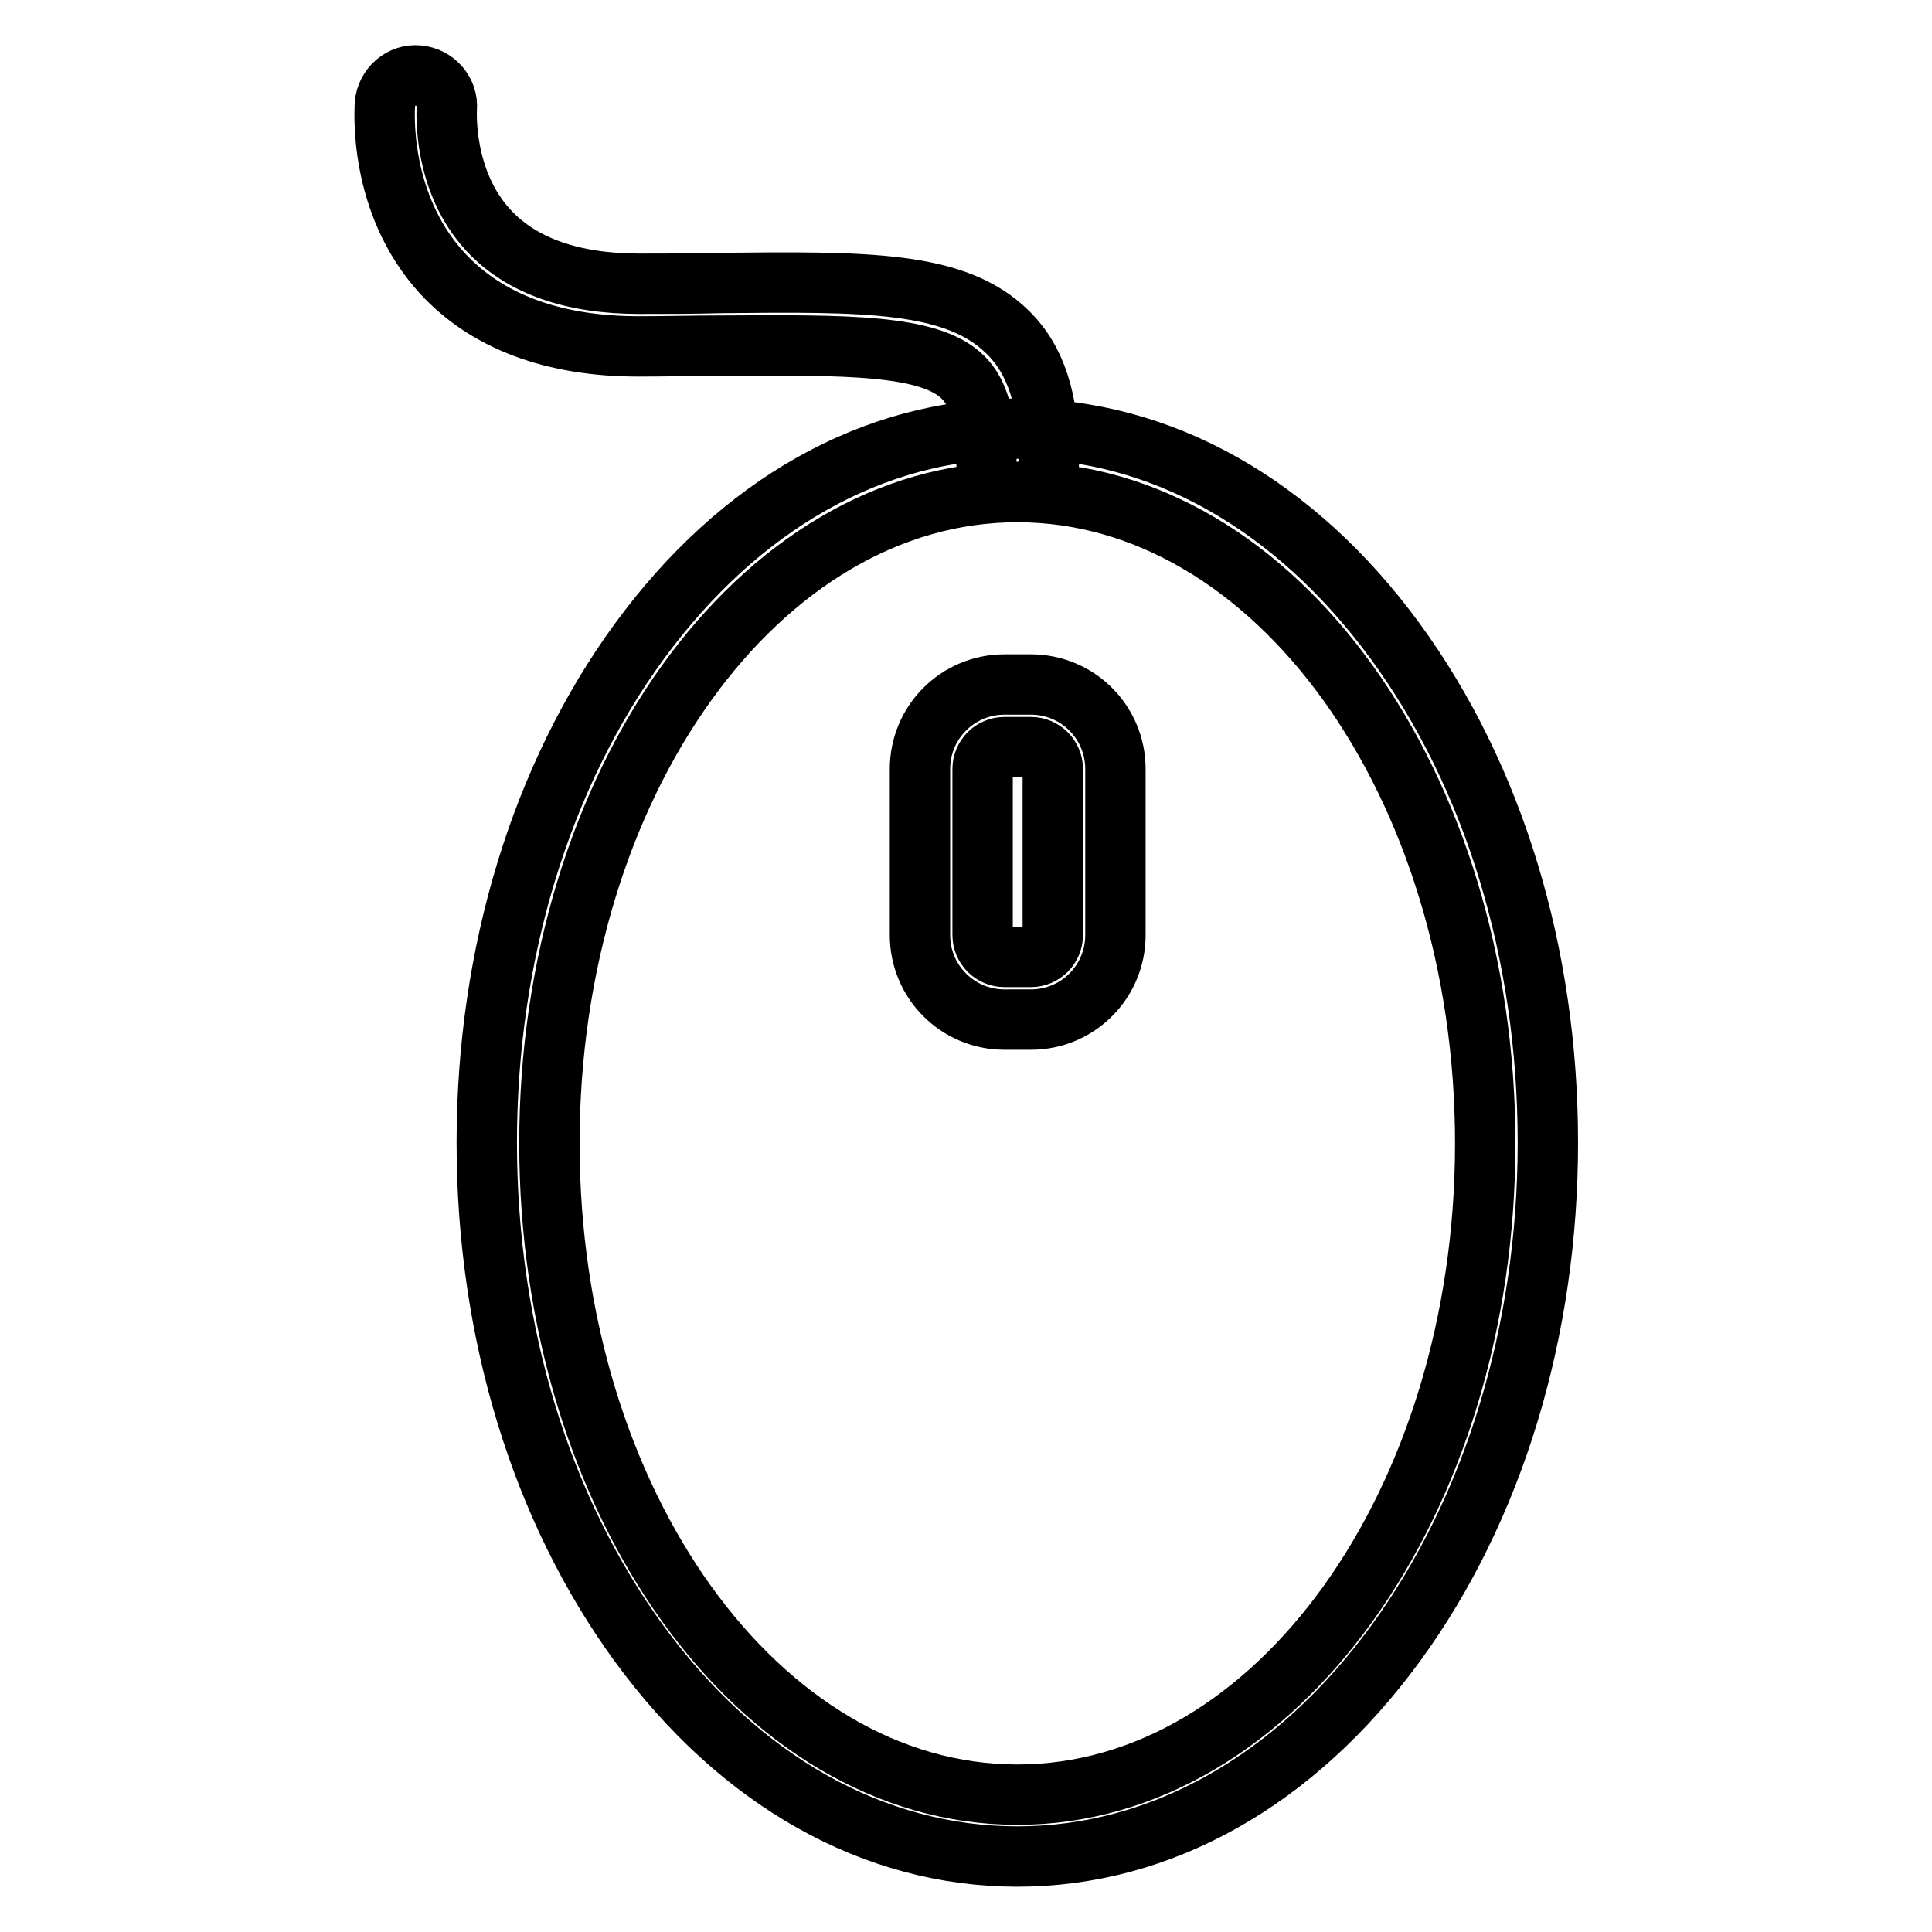
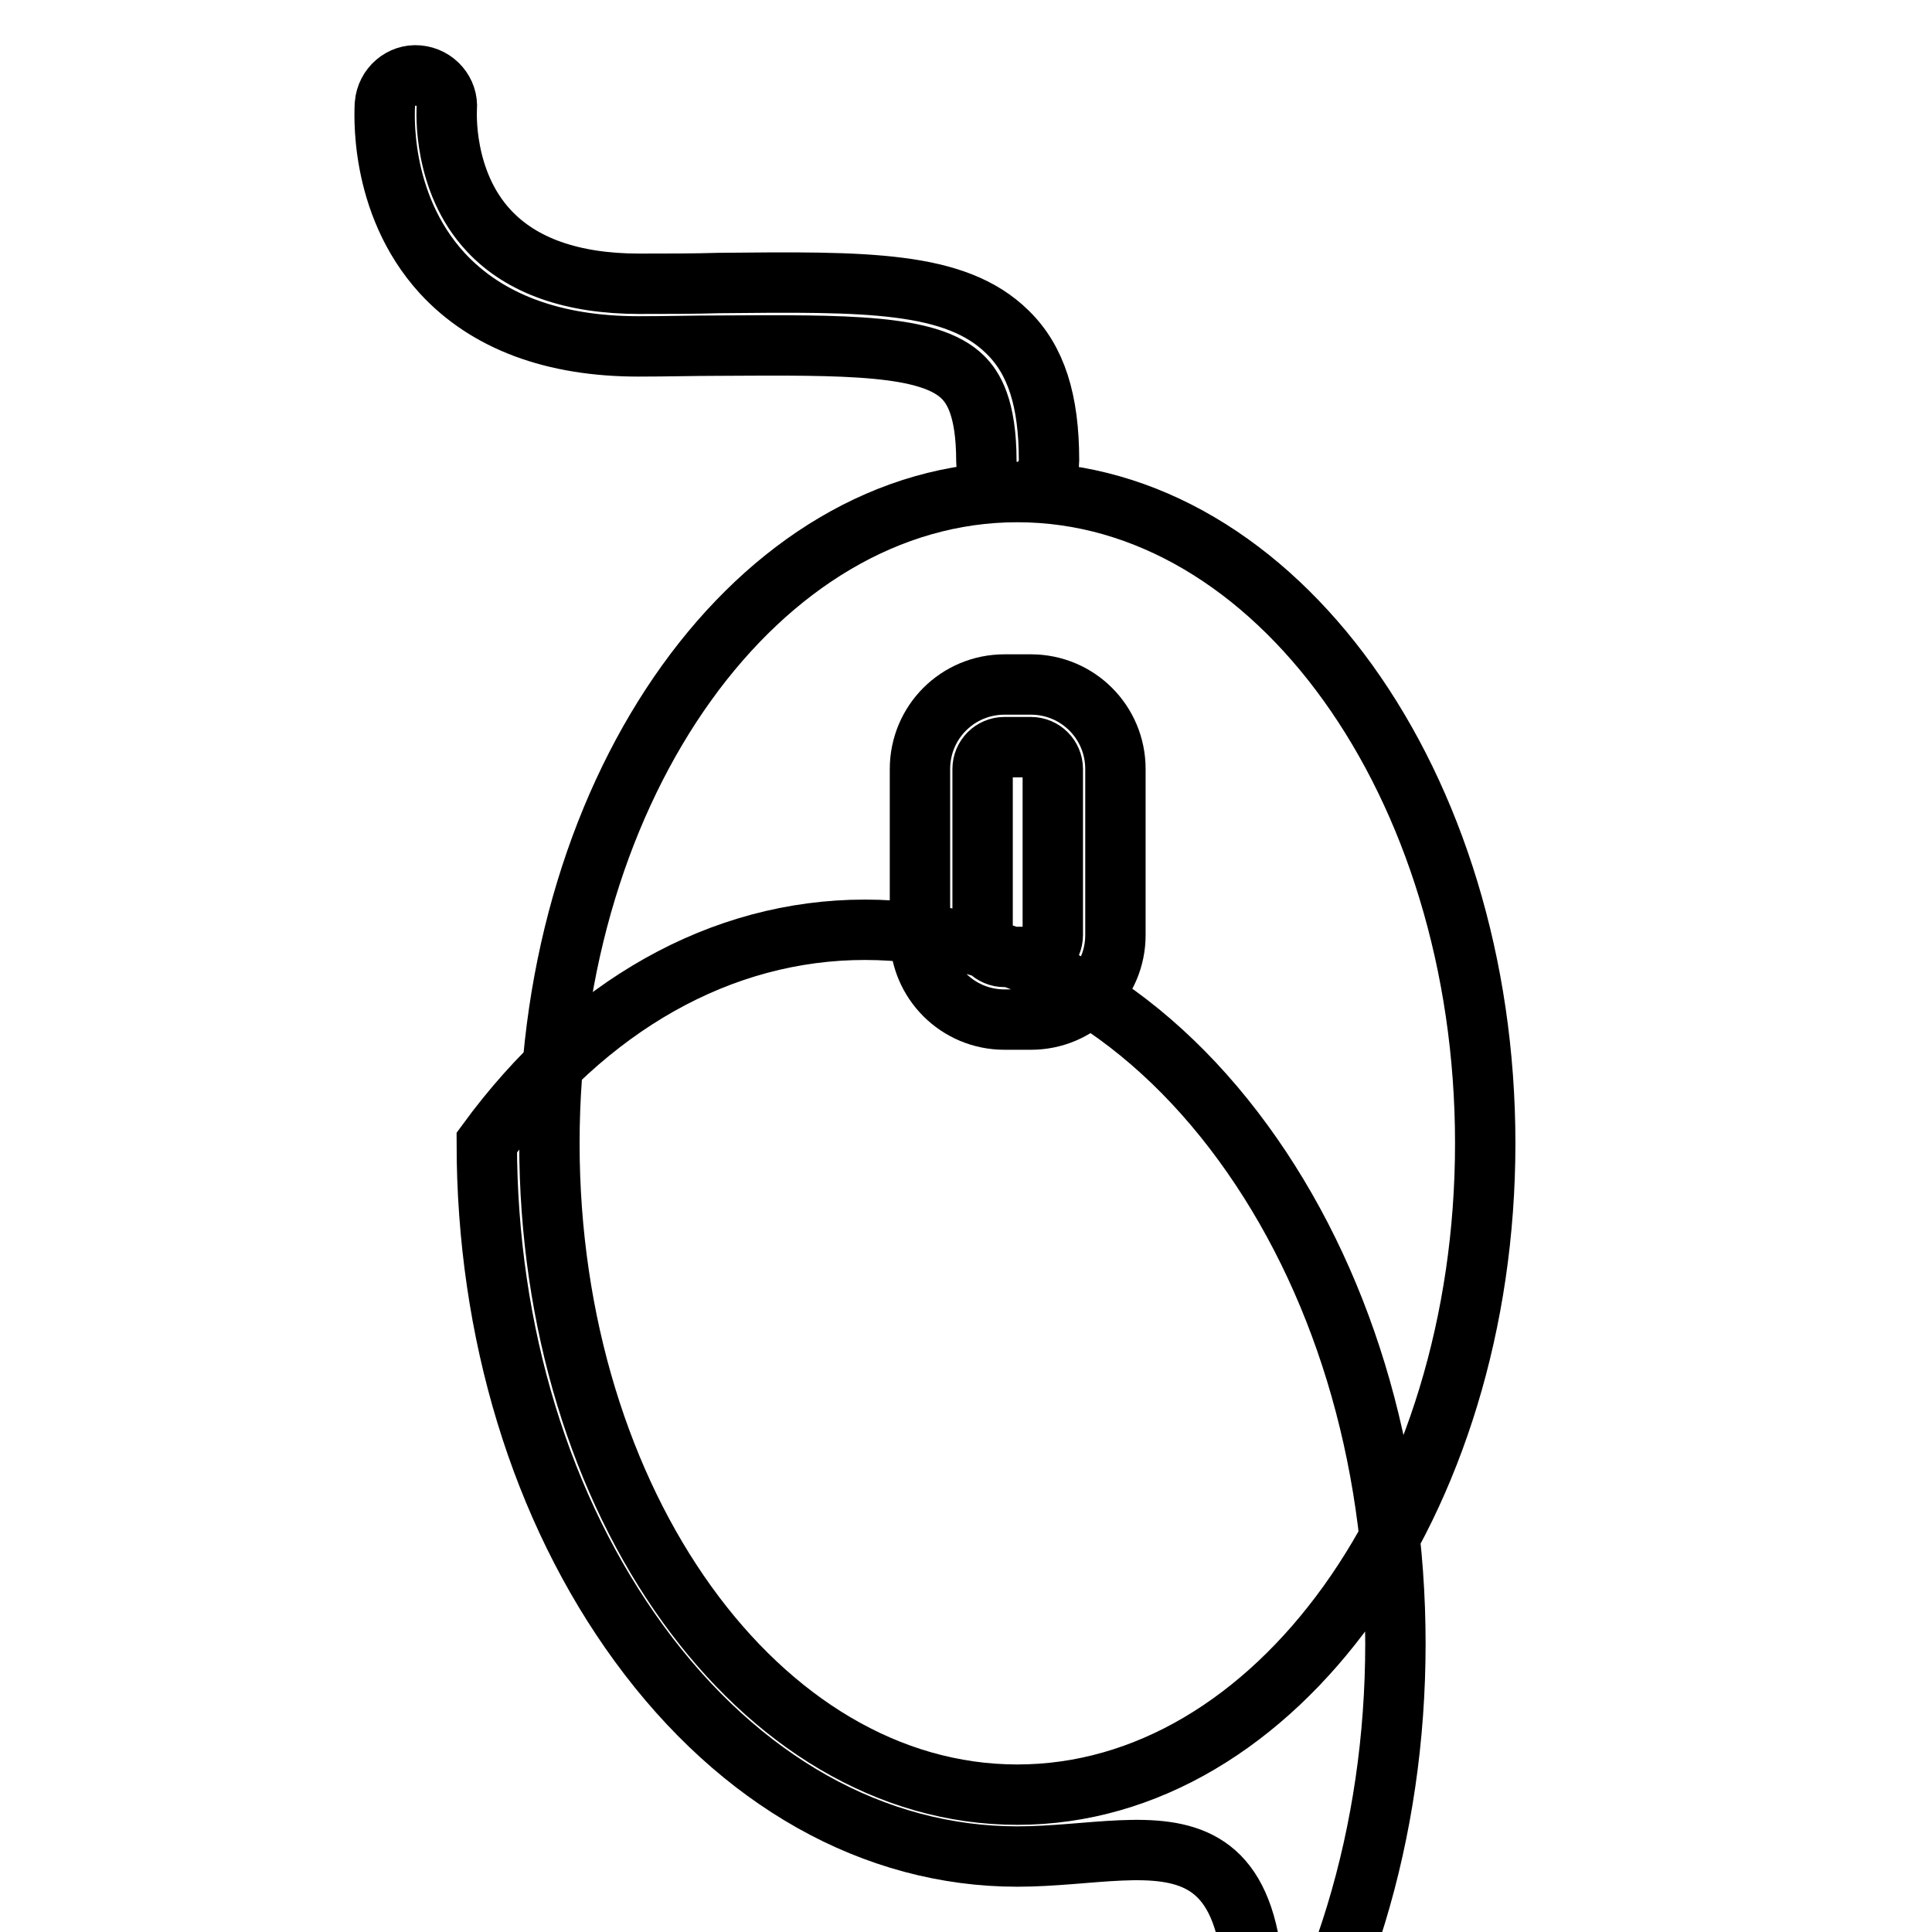
<svg xmlns="http://www.w3.org/2000/svg" version="1.1" x="0px" y="0px" viewBox="0 0 256 256" enable-background="new 0 0 256 256" xml:space="preserve">
  <g>
-     <path stroke-width="8" fill-opacity="0" stroke="#000000" d="M134.8,246c-19,0-36.8-10-50.1-28.2c-13-17.8-20.2-41.3-20.2-66.4c0-25,7.2-48.6,20.2-66.4 c13.3-18.2,31.1-28.2,50.1-28.2c19,0,36.8,10,50.1,28.2c13,17.8,20.2,41.3,20.2,66.4c0,25-7.2,48.6-20.2,66.4 C171.6,236,153.8,246,134.8,246z M134.8,65.2c-34.2,0-62,38.7-62,86.3c0,47.6,27.8,86.3,62,86.3c34.2,0,62-38.7,62-86.3 C196.8,103.9,169,65.2,134.8,65.2z M136.6,135.1h-3.5c-6.2,0-11.2-5-11.2-11.2v-22c0-6.2,5-11.2,11.2-11.2h3.5 c6.2,0,11.2,5,11.2,11.2v22C147.8,130.1,142.8,135.1,136.6,135.1z M133.1,99c-1.6,0-2.9,1.3-2.9,2.9v22c0,1.6,1.3,2.9,2.9,2.9h3.5 c1.6,0,2.9-1.3,2.9-2.9v-22c0-1.6-1.3-2.9-2.9-2.9H133.1z M134.8,65.2c-2.3,0-4.1-1.8-4.1-4.1c0-7.2-1.8-9.8-3.1-11.1 c-4.4-4.4-15.5-4.3-32.3-4.2c-3.4,0-6.9,0.1-10.7,0.1c-11.3,0-20.1-3.3-26-9.7C50,26.8,51,14.3,51,13.8c0.2-2.3,2.2-4,4.4-3.8 c2.3,0.2,4,2.2,3.8,4.4c0,0.2-0.6,9.6,5.6,16.2c4.3,4.6,11,7,19.9,7c3.7,0,7.2,0,10.6-0.1c19.5-0.2,31.3-0.3,38.2,6.5 c3.8,3.7,5.5,9.1,5.5,17C139,63.3,137.1,65.2,134.8,65.2L134.8,65.2z" />
+     <path stroke-width="8" fill-opacity="0" stroke="#000000" d="M134.8,246c-19,0-36.8-10-50.1-28.2c-13-17.8-20.2-41.3-20.2-66.4c13.3-18.2,31.1-28.2,50.1-28.2c19,0,36.8,10,50.1,28.2c13,17.8,20.2,41.3,20.2,66.4c0,25-7.2,48.6-20.2,66.4 C171.6,236,153.8,246,134.8,246z M134.8,65.2c-34.2,0-62,38.7-62,86.3c0,47.6,27.8,86.3,62,86.3c34.2,0,62-38.7,62-86.3 C196.8,103.9,169,65.2,134.8,65.2z M136.6,135.1h-3.5c-6.2,0-11.2-5-11.2-11.2v-22c0-6.2,5-11.2,11.2-11.2h3.5 c6.2,0,11.2,5,11.2,11.2v22C147.8,130.1,142.8,135.1,136.6,135.1z M133.1,99c-1.6,0-2.9,1.3-2.9,2.9v22c0,1.6,1.3,2.9,2.9,2.9h3.5 c1.6,0,2.9-1.3,2.9-2.9v-22c0-1.6-1.3-2.9-2.9-2.9H133.1z M134.8,65.2c-2.3,0-4.1-1.8-4.1-4.1c0-7.2-1.8-9.8-3.1-11.1 c-4.4-4.4-15.5-4.3-32.3-4.2c-3.4,0-6.9,0.1-10.7,0.1c-11.3,0-20.1-3.3-26-9.7C50,26.8,51,14.3,51,13.8c0.2-2.3,2.2-4,4.4-3.8 c2.3,0.2,4,2.2,3.8,4.4c0,0.2-0.6,9.6,5.6,16.2c4.3,4.6,11,7,19.9,7c3.7,0,7.2,0,10.6-0.1c19.5-0.2,31.3-0.3,38.2,6.5 c3.8,3.7,5.5,9.1,5.5,17C139,63.3,137.1,65.2,134.8,65.2L134.8,65.2z" />
  </g>
</svg>